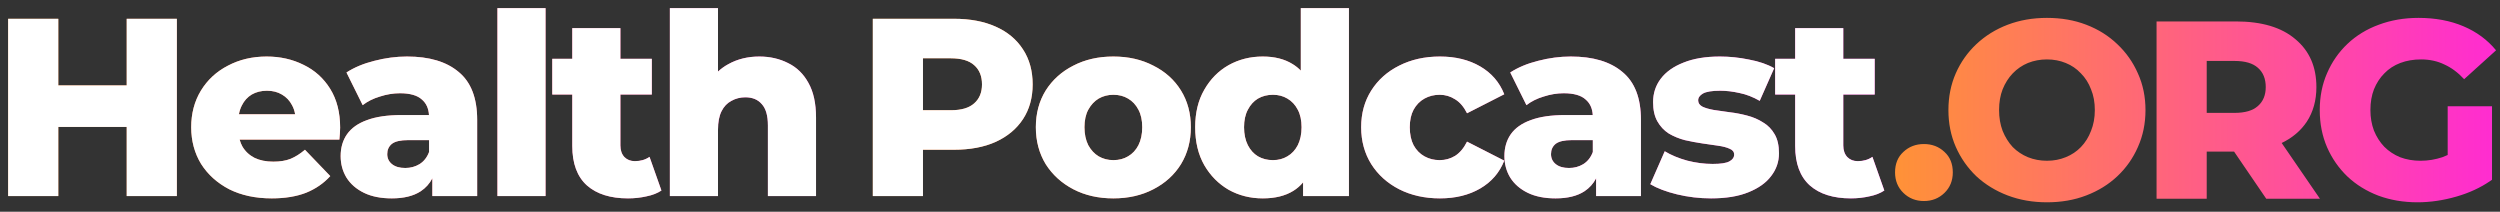
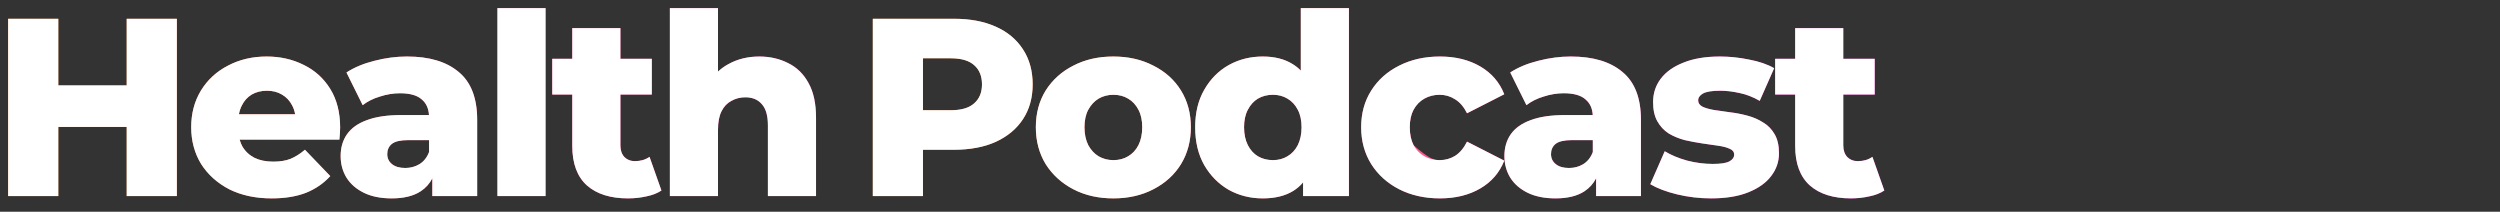
<svg xmlns="http://www.w3.org/2000/svg" width="614" height="52" viewBox="0 0 614 52" fill="none">
  <rect x="0" y="0" width="614" height="52" fill="#333333" stroke="none" />
-   <path d="M273.439 13.883C277.13 13.883 280.406 14.63 283.268 16.123C286.171 17.574 288.432 19.606 290.049 22.219C291.667 24.832 292.475 27.839 292.475 31.24C292.475 34.641 291.667 37.669 290.049 40.324C288.432 42.936 286.171 44.989 283.268 46.483C280.406 47.976 277.13 48.722 273.439 48.722C269.747 48.722 266.47 47.976 263.609 46.483C260.747 44.989 258.486 42.937 256.827 40.324C255.21 37.669 254.401 34.641 254.401 31.24C254.401 27.839 255.21 24.832 256.827 22.219C258.486 19.606 260.747 17.574 263.609 16.123C266.47 14.63 269.747 13.883 273.439 13.883ZM331.298 48.162H320.037V44.797C319.348 45.615 318.56 46.302 317.673 46.856C315.682 48.1 313.173 48.722 310.145 48.722C307.076 48.722 304.276 48.017 301.746 46.607C299.258 45.155 297.267 43.144 295.774 40.572C294.281 37.959 293.534 34.849 293.534 31.24C293.534 27.673 294.281 24.604 295.774 22.033C297.267 19.42 299.258 17.408 301.746 15.998C304.276 14.588 307.076 13.883 310.145 13.883C313.048 13.883 315.495 14.505 317.486 15.749C318.213 16.195 318.877 16.725 319.477 17.341V2H331.298V48.162ZM353.647 13.883C357.463 13.883 360.76 14.691 363.539 16.309C366.318 17.927 368.288 20.208 369.449 23.153L360.304 27.819C359.516 26.242 358.541 25.102 357.38 24.397C356.219 23.65 354.954 23.277 353.585 23.277C352.216 23.277 350.972 23.588 349.852 24.21C348.732 24.832 347.841 25.745 347.177 26.948C346.555 28.109 346.244 29.54 346.244 31.24C346.244 32.982 346.555 34.454 347.177 35.657C347.841 36.86 348.732 37.773 349.852 38.395C350.972 39.017 352.216 39.328 353.585 39.328C354.954 39.328 356.219 38.975 357.38 38.27C358.541 37.524 359.516 36.362 360.304 34.786L369.449 39.453C368.288 42.397 366.318 44.678 363.539 46.296C360.76 47.913 357.463 48.722 353.647 48.722C349.914 48.722 346.576 47.976 343.631 46.483C340.728 44.989 338.446 42.936 336.787 40.324C335.128 37.669 334.299 34.641 334.299 31.24C334.299 27.839 335.128 24.832 336.787 22.219C338.446 19.606 340.728 17.574 343.631 16.123C346.576 14.63 349.914 13.883 353.647 13.883ZM385.783 13.883C391.258 13.883 395.488 15.148 398.474 17.678C401.502 20.166 403.016 24.086 403.016 29.436V48.162H392.004V43.801C391.321 45.113 390.367 46.173 389.142 46.98C387.359 48.142 384.995 48.722 382.05 48.722C379.354 48.722 377.073 48.266 375.206 47.354C373.34 46.441 371.909 45.197 370.914 43.621C369.96 42.045 369.483 40.282 369.483 38.333C369.483 36.259 370.001 34.475 371.038 32.982C372.116 31.448 373.755 30.286 375.953 29.498C378.151 28.669 380.992 28.254 384.476 28.254H391.179C391.083 26.629 390.509 25.364 389.453 24.459C388.333 23.422 386.529 22.904 384.041 22.904C382.423 22.904 380.785 23.173 379.126 23.712C377.467 24.21 376.057 24.915 374.895 25.828L370.914 17.802C372.821 16.558 375.103 15.604 377.757 14.94C380.453 14.235 383.128 13.883 385.783 13.883ZM422.422 13.883C424.786 13.883 427.171 14.132 429.576 14.63C432.023 15.086 434.077 15.791 435.736 16.745L432.189 24.77C430.53 23.816 428.871 23.173 427.213 22.841C425.554 22.468 423.977 22.282 422.484 22.282C420.493 22.282 419.083 22.509 418.253 22.966C417.465 23.422 417.072 23.982 417.072 24.646C417.072 25.309 417.424 25.828 418.129 26.201C418.834 26.533 419.768 26.802 420.929 27.009C422.132 27.175 423.438 27.362 424.848 27.57C426.258 27.736 427.669 28.005 429.079 28.378C430.531 28.752 431.837 29.312 432.998 30.058C434.201 30.763 435.155 31.738 435.86 32.982C436.565 34.185 436.918 35.74 436.918 37.648C436.918 39.722 436.275 41.588 434.989 43.247C433.745 44.906 431.878 46.234 429.39 47.229C426.943 48.225 423.894 48.722 420.244 48.722C417.383 48.722 414.583 48.391 411.846 47.727C409.15 47.063 406.972 46.234 405.313 45.238L408.859 37.15C410.435 38.104 412.281 38.872 414.396 39.453C416.511 39.992 418.585 40.261 420.618 40.261C422.608 40.261 423.977 40.054 424.724 39.639C425.512 39.224 425.906 38.664 425.906 37.959C425.906 37.296 425.532 36.819 424.786 36.528C424.081 36.196 423.127 35.947 421.924 35.782C420.763 35.616 419.477 35.429 418.067 35.222C416.657 35.014 415.226 34.745 413.774 34.413C412.364 34.039 411.057 33.501 409.855 32.796C408.693 32.049 407.76 31.054 407.055 29.809C406.35 28.565 405.997 26.989 405.997 25.081C405.997 22.924 406.62 21.016 407.864 19.357C409.149 17.657 411.016 16.33 413.463 15.376C415.91 14.381 418.896 13.883 422.422 13.883ZM452.712 14.443H460.426V23.215H452.712V35.72C452.712 36.922 453.044 37.877 453.708 38.581C454.371 39.245 455.221 39.577 456.258 39.577C457.668 39.577 458.871 39.224 459.867 38.519L462.79 46.793C461.795 47.457 460.572 47.934 459.12 48.225C457.668 48.556 456.155 48.722 454.579 48.722C450.265 48.722 446.905 47.664 444.5 45.549C442.094 43.392 440.891 40.157 440.891 35.844V23.215H435.976V14.443H440.891V6.915H452.712V14.443ZM234.271 4.613C238.253 4.613 241.675 5.256 244.537 6.541C247.44 7.827 249.679 9.694 251.255 12.141C252.831 14.546 253.62 17.408 253.62 20.726C253.62 24.003 252.831 26.844 251.255 29.249C249.679 31.655 247.44 33.521 244.537 34.849C241.675 36.134 238.253 36.777 234.271 36.777H226.681V48.162H214.363V4.613H234.271ZM386.094 34.413C384.186 34.413 382.838 34.724 382.05 35.346C381.303 35.968 380.93 36.798 380.93 37.835C380.93 38.872 381.324 39.702 382.112 40.324C382.9 40.946 383.978 41.257 385.347 41.257C386.633 41.257 387.794 40.946 388.831 40.324C389.909 39.66 390.698 38.664 391.195 37.337V34.413H386.094ZM273.439 23.277C272.111 23.277 270.908 23.588 269.83 24.21C268.793 24.832 267.943 25.745 267.28 26.948C266.657 28.109 266.346 29.54 266.346 31.24C266.346 32.941 266.657 34.413 267.28 35.657C267.943 36.86 268.793 37.773 269.83 38.395C270.908 39.017 272.111 39.328 273.439 39.328C274.807 39.328 276.01 39.017 277.046 38.395C278.125 37.773 278.975 36.86 279.598 35.657C280.22 34.413 280.531 32.941 280.531 31.24C280.531 29.54 280.22 28.109 279.598 26.948C278.975 25.745 278.125 24.832 277.046 24.21C276.01 23.588 274.807 23.277 273.439 23.277ZM312.634 23.277C311.265 23.277 310.041 23.588 308.963 24.21C307.926 24.832 307.097 25.745 306.475 26.948C305.853 28.109 305.541 29.54 305.541 31.24C305.541 32.941 305.853 34.413 306.475 35.657C307.097 36.86 307.926 37.773 308.963 38.395C310.041 39.017 311.265 39.328 312.634 39.328C313.961 39.328 315.143 39.017 316.18 38.395C317.258 37.773 318.108 36.86 318.73 35.657C319.352 34.413 319.664 32.941 319.664 31.24C319.664 29.54 319.352 28.109 318.73 26.948C318.108 25.745 317.258 24.832 316.18 24.21C315.143 23.588 313.961 23.277 312.634 23.277ZM226.681 27.072H233.525C236.096 27.072 238.004 26.512 239.248 25.392C240.534 24.273 241.177 22.717 241.177 20.726C241.177 18.694 240.534 17.118 239.248 15.998C238.004 14.878 236.096 14.318 233.525 14.318H226.681V27.072Z" fill="url(#paint0_linear_356_1793)" />
+   <path d="M273.439 13.883C277.13 13.883 280.406 14.63 283.268 16.123C286.171 17.574 288.432 19.606 290.049 22.219C291.667 24.832 292.475 27.839 292.475 31.24C292.475 34.641 291.667 37.669 290.049 40.324C288.432 42.936 286.171 44.989 283.268 46.483C280.406 47.976 277.13 48.722 273.439 48.722C269.747 48.722 266.47 47.976 263.609 46.483C260.747 44.989 258.486 42.937 256.827 40.324C255.21 37.669 254.401 34.641 254.401 31.24C254.401 27.839 255.21 24.832 256.827 22.219C258.486 19.606 260.747 17.574 263.609 16.123C266.47 14.63 269.747 13.883 273.439 13.883ZM331.298 48.162H320.037V44.797C319.348 45.615 318.56 46.302 317.673 46.856C315.682 48.1 313.173 48.722 310.145 48.722C307.076 48.722 304.276 48.017 301.746 46.607C299.258 45.155 297.267 43.144 295.774 40.572C294.281 37.959 293.534 34.849 293.534 31.24C293.534 27.673 294.281 24.604 295.774 22.033C297.267 19.42 299.258 17.408 301.746 15.998C304.276 14.588 307.076 13.883 310.145 13.883C313.048 13.883 315.495 14.505 317.486 15.749C318.213 16.195 318.877 16.725 319.477 17.341V2H331.298V48.162ZM353.647 13.883C357.463 13.883 360.76 14.691 363.539 16.309C366.318 17.927 368.288 20.208 369.449 23.153L360.304 27.819C359.516 26.242 358.541 25.102 357.38 24.397C356.219 23.65 354.954 23.277 353.585 23.277C352.216 23.277 350.972 23.588 349.852 24.21C348.732 24.832 347.841 25.745 347.177 26.948C346.555 28.109 346.244 29.54 346.244 31.24C346.244 32.982 346.555 34.454 347.177 35.657C350.972 39.017 352.216 39.328 353.585 39.328C354.954 39.328 356.219 38.975 357.38 38.27C358.541 37.524 359.516 36.362 360.304 34.786L369.449 39.453C368.288 42.397 366.318 44.678 363.539 46.296C360.76 47.913 357.463 48.722 353.647 48.722C349.914 48.722 346.576 47.976 343.631 46.483C340.728 44.989 338.446 42.936 336.787 40.324C335.128 37.669 334.299 34.641 334.299 31.24C334.299 27.839 335.128 24.832 336.787 22.219C338.446 19.606 340.728 17.574 343.631 16.123C346.576 14.63 349.914 13.883 353.647 13.883ZM385.783 13.883C391.258 13.883 395.488 15.148 398.474 17.678C401.502 20.166 403.016 24.086 403.016 29.436V48.162H392.004V43.801C391.321 45.113 390.367 46.173 389.142 46.98C387.359 48.142 384.995 48.722 382.05 48.722C379.354 48.722 377.073 48.266 375.206 47.354C373.34 46.441 371.909 45.197 370.914 43.621C369.96 42.045 369.483 40.282 369.483 38.333C369.483 36.259 370.001 34.475 371.038 32.982C372.116 31.448 373.755 30.286 375.953 29.498C378.151 28.669 380.992 28.254 384.476 28.254H391.179C391.083 26.629 390.509 25.364 389.453 24.459C388.333 23.422 386.529 22.904 384.041 22.904C382.423 22.904 380.785 23.173 379.126 23.712C377.467 24.21 376.057 24.915 374.895 25.828L370.914 17.802C372.821 16.558 375.103 15.604 377.757 14.94C380.453 14.235 383.128 13.883 385.783 13.883ZM422.422 13.883C424.786 13.883 427.171 14.132 429.576 14.63C432.023 15.086 434.077 15.791 435.736 16.745L432.189 24.77C430.53 23.816 428.871 23.173 427.213 22.841C425.554 22.468 423.977 22.282 422.484 22.282C420.493 22.282 419.083 22.509 418.253 22.966C417.465 23.422 417.072 23.982 417.072 24.646C417.072 25.309 417.424 25.828 418.129 26.201C418.834 26.533 419.768 26.802 420.929 27.009C422.132 27.175 423.438 27.362 424.848 27.57C426.258 27.736 427.669 28.005 429.079 28.378C430.531 28.752 431.837 29.312 432.998 30.058C434.201 30.763 435.155 31.738 435.86 32.982C436.565 34.185 436.918 35.74 436.918 37.648C436.918 39.722 436.275 41.588 434.989 43.247C433.745 44.906 431.878 46.234 429.39 47.229C426.943 48.225 423.894 48.722 420.244 48.722C417.383 48.722 414.583 48.391 411.846 47.727C409.15 47.063 406.972 46.234 405.313 45.238L408.859 37.15C410.435 38.104 412.281 38.872 414.396 39.453C416.511 39.992 418.585 40.261 420.618 40.261C422.608 40.261 423.977 40.054 424.724 39.639C425.512 39.224 425.906 38.664 425.906 37.959C425.906 37.296 425.532 36.819 424.786 36.528C424.081 36.196 423.127 35.947 421.924 35.782C420.763 35.616 419.477 35.429 418.067 35.222C416.657 35.014 415.226 34.745 413.774 34.413C412.364 34.039 411.057 33.501 409.855 32.796C408.693 32.049 407.76 31.054 407.055 29.809C406.35 28.565 405.997 26.989 405.997 25.081C405.997 22.924 406.62 21.016 407.864 19.357C409.149 17.657 411.016 16.33 413.463 15.376C415.91 14.381 418.896 13.883 422.422 13.883ZM452.712 14.443H460.426V23.215H452.712V35.72C452.712 36.922 453.044 37.877 453.708 38.581C454.371 39.245 455.221 39.577 456.258 39.577C457.668 39.577 458.871 39.224 459.867 38.519L462.79 46.793C461.795 47.457 460.572 47.934 459.12 48.225C457.668 48.556 456.155 48.722 454.579 48.722C450.265 48.722 446.905 47.664 444.5 45.549C442.094 43.392 440.891 40.157 440.891 35.844V23.215H435.976V14.443H440.891V6.915H452.712V14.443ZM234.271 4.613C238.253 4.613 241.675 5.256 244.537 6.541C247.44 7.827 249.679 9.694 251.255 12.141C252.831 14.546 253.62 17.408 253.62 20.726C253.62 24.003 252.831 26.844 251.255 29.249C249.679 31.655 247.44 33.521 244.537 34.849C241.675 36.134 238.253 36.777 234.271 36.777H226.681V48.162H214.363V4.613H234.271ZM386.094 34.413C384.186 34.413 382.838 34.724 382.05 35.346C381.303 35.968 380.93 36.798 380.93 37.835C380.93 38.872 381.324 39.702 382.112 40.324C382.9 40.946 383.978 41.257 385.347 41.257C386.633 41.257 387.794 40.946 388.831 40.324C389.909 39.66 390.698 38.664 391.195 37.337V34.413H386.094ZM273.439 23.277C272.111 23.277 270.908 23.588 269.83 24.21C268.793 24.832 267.943 25.745 267.28 26.948C266.657 28.109 266.346 29.54 266.346 31.24C266.346 32.941 266.657 34.413 267.28 35.657C267.943 36.86 268.793 37.773 269.83 38.395C270.908 39.017 272.111 39.328 273.439 39.328C274.807 39.328 276.01 39.017 277.046 38.395C278.125 37.773 278.975 36.86 279.598 35.657C280.22 34.413 280.531 32.941 280.531 31.24C280.531 29.54 280.22 28.109 279.598 26.948C278.975 25.745 278.125 24.832 277.046 24.21C276.01 23.588 274.807 23.277 273.439 23.277ZM312.634 23.277C311.265 23.277 310.041 23.588 308.963 24.21C307.926 24.832 307.097 25.745 306.475 26.948C305.853 28.109 305.541 29.54 305.541 31.24C305.541 32.941 305.853 34.413 306.475 35.657C307.097 36.86 307.926 37.773 308.963 38.395C310.041 39.017 311.265 39.328 312.634 39.328C313.961 39.328 315.143 39.017 316.18 38.395C317.258 37.773 318.108 36.86 318.73 35.657C319.352 34.413 319.664 32.941 319.664 31.24C319.664 29.54 319.352 28.109 318.73 26.948C318.108 25.745 317.258 24.832 316.18 24.21C315.143 23.588 313.961 23.277 312.634 23.277ZM226.681 27.072H233.525C236.096 27.072 238.004 26.512 239.248 25.392C240.534 24.273 241.177 22.717 241.177 20.726C241.177 18.694 240.534 17.118 239.248 15.998C238.004 14.878 236.096 14.318 233.525 14.318H226.681V27.072Z" fill="url(#paint0_linear_356_1793)" />
  <path d="M273.439 13.883C277.13 13.883 280.406 14.63 283.268 16.123C286.171 17.574 288.432 19.606 290.049 22.219C291.667 24.832 292.475 27.839 292.475 31.24C292.475 34.641 291.667 37.669 290.049 40.324C288.432 42.936 286.171 44.989 283.268 46.483C280.406 47.976 277.13 48.722 273.439 48.722C269.747 48.722 266.47 47.976 263.609 46.483C260.747 44.989 258.486 42.937 256.827 40.324C255.21 37.669 254.401 34.641 254.401 31.24C254.401 27.839 255.21 24.832 256.827 22.219C258.486 19.606 260.747 17.574 263.609 16.123C266.47 14.63 269.747 13.883 273.439 13.883ZM331.298 48.162H320.037V44.797C319.348 45.615 318.56 46.302 317.673 46.856C315.682 48.1 313.173 48.722 310.145 48.722C307.076 48.722 304.276 48.017 301.746 46.607C299.258 45.155 297.267 43.144 295.774 40.572C294.281 37.959 293.534 34.849 293.534 31.24C293.534 27.673 294.281 24.604 295.774 22.033C297.267 19.42 299.258 17.408 301.746 15.998C304.276 14.588 307.076 13.883 310.145 13.883C313.048 13.883 315.495 14.505 317.486 15.749C318.213 16.195 318.877 16.725 319.477 17.341V2H331.298V48.162ZM353.647 13.883C357.463 13.883 360.76 14.691 363.539 16.309C366.318 17.927 368.288 20.208 369.449 23.153L360.304 27.819C359.516 26.242 358.541 25.102 357.38 24.397C356.219 23.65 354.954 23.277 353.585 23.277C352.216 23.277 350.972 23.588 349.852 24.21C348.732 24.832 347.841 25.745 347.177 26.948C346.555 28.109 346.244 29.54 346.244 31.24C346.244 32.982 346.555 34.454 347.177 35.657C347.841 36.86 348.732 37.773 349.852 38.395C350.972 39.017 352.216 39.328 353.585 39.328C354.954 39.328 356.219 38.975 357.38 38.27C358.541 37.524 359.516 36.362 360.304 34.786L369.449 39.453C368.288 42.397 366.318 44.678 363.539 46.296C360.76 47.913 357.463 48.722 353.647 48.722C349.914 48.722 346.576 47.976 343.631 46.483C340.728 44.989 338.446 42.936 336.787 40.324C335.128 37.669 334.299 34.641 334.299 31.24C334.299 27.839 335.128 24.832 336.787 22.219C338.446 19.606 340.728 17.574 343.631 16.123C346.576 14.63 349.914 13.883 353.647 13.883ZM385.783 13.883C391.258 13.883 395.488 15.148 398.474 17.678C401.502 20.166 403.016 24.086 403.016 29.436V48.162H392.004V43.801C391.321 45.113 390.367 46.173 389.142 46.98C387.359 48.142 384.995 48.722 382.05 48.722C379.354 48.722 377.073 48.266 375.206 47.354C373.34 46.441 371.909 45.197 370.914 43.621C369.96 42.045 369.483 40.282 369.483 38.333C369.483 36.259 370.001 34.475 371.038 32.982C372.116 31.448 373.755 30.286 375.953 29.498C378.151 28.669 380.992 28.254 384.476 28.254H391.179C391.083 26.629 390.509 25.364 389.453 24.459C388.333 23.422 386.529 22.904 384.041 22.904C382.423 22.904 380.785 23.173 379.126 23.712C377.467 24.21 376.057 24.915 374.895 25.828L370.914 17.802C372.821 16.558 375.103 15.604 377.757 14.94C380.453 14.235 383.128 13.883 385.783 13.883ZM422.422 13.883C424.786 13.883 427.171 14.132 429.576 14.63C432.023 15.086 434.077 15.791 435.736 16.745L432.189 24.77C430.53 23.816 428.871 23.173 427.213 22.841C425.554 22.468 423.977 22.282 422.484 22.282C420.493 22.282 419.083 22.509 418.253 22.966C417.465 23.422 417.072 23.982 417.072 24.646C417.072 25.309 417.424 25.828 418.129 26.201C418.834 26.533 419.768 26.802 420.929 27.009C422.132 27.175 423.438 27.362 424.848 27.57C426.258 27.736 427.669 28.005 429.079 28.378C430.531 28.752 431.837 29.312 432.998 30.058C434.201 30.763 435.155 31.738 435.86 32.982C436.565 34.185 436.918 35.74 436.918 37.648C436.918 39.722 436.275 41.588 434.989 43.247C433.745 44.906 431.878 46.234 429.39 47.229C426.943 48.225 423.894 48.722 420.244 48.722C417.383 48.722 414.583 48.391 411.846 47.727C409.15 47.063 406.972 46.234 405.313 45.238L408.859 37.15C410.435 38.104 412.281 38.872 414.396 39.453C416.511 39.992 418.585 40.261 420.618 40.261C422.608 40.261 423.977 40.054 424.724 39.639C425.512 39.224 425.906 38.664 425.906 37.959C425.906 37.296 425.532 36.819 424.786 36.528C424.081 36.196 423.127 35.947 421.924 35.782C420.763 35.616 419.477 35.429 418.067 35.222C416.657 35.014 415.226 34.745 413.774 34.413C412.364 34.039 411.057 33.501 409.855 32.796C408.693 32.049 407.76 31.054 407.055 29.809C406.35 28.565 405.997 26.989 405.997 25.081C405.997 22.924 406.62 21.016 407.864 19.357C409.149 17.657 411.016 16.33 413.463 15.376C415.91 14.381 418.896 13.883 422.422 13.883ZM452.712 14.443H460.426V23.215H452.712V35.72C452.712 36.922 453.044 37.877 453.708 38.581C454.371 39.245 455.221 39.577 456.258 39.577C457.668 39.577 458.871 39.224 459.867 38.519L462.79 46.793C461.795 47.457 460.572 47.934 459.12 48.225C457.668 48.556 456.155 48.722 454.579 48.722C450.265 48.722 446.905 47.664 444.5 45.549C442.094 43.392 440.891 40.157 440.891 35.844V23.215H435.976V14.443H440.891V6.915H452.712V14.443ZM234.271 4.613C238.253 4.613 241.675 5.256 244.537 6.541C247.44 7.827 249.679 9.694 251.255 12.141C252.831 14.546 253.62 17.408 253.62 20.726C253.62 24.003 252.831 26.844 251.255 29.249C249.679 31.655 247.44 33.521 244.537 34.849C241.675 36.134 238.253 36.777 234.271 36.777H226.681V48.162H214.363V4.613H234.271ZM386.094 34.413C384.186 34.413 382.838 34.724 382.05 35.346C381.303 35.968 380.93 36.798 380.93 37.835C380.93 38.872 381.324 39.702 382.112 40.324C382.9 40.946 383.978 41.257 385.347 41.257C386.633 41.257 387.794 40.946 388.831 40.324C389.909 39.66 390.698 38.664 391.195 37.337V34.413H386.094ZM273.439 23.277C272.111 23.277 270.908 23.588 269.83 24.21C268.793 24.832 267.943 25.745 267.28 26.948C266.657 28.109 266.346 29.54 266.346 31.24C266.346 32.941 266.657 34.413 267.28 35.657C267.943 36.86 268.793 37.773 269.83 38.395C270.908 39.017 272.111 39.328 273.439 39.328C274.807 39.328 276.01 39.017 277.046 38.395C278.125 37.773 278.975 36.86 279.598 35.657C280.22 34.413 280.531 32.941 280.531 31.24C280.531 29.54 280.22 28.109 279.598 26.948C278.975 25.745 278.125 24.832 277.046 24.21C276.01 23.588 274.807 23.277 273.439 23.277ZM312.634 23.277C311.265 23.277 310.041 23.588 308.963 24.21C307.926 24.832 307.097 25.745 306.475 26.948C305.853 28.109 305.541 29.54 305.541 31.24C305.541 32.941 305.853 34.413 306.475 35.657C307.097 36.86 307.926 37.773 308.963 38.395C310.041 39.017 311.265 39.328 312.634 39.328C313.961 39.328 315.143 39.017 316.18 38.395C317.258 37.773 318.108 36.86 318.73 35.657C319.352 34.413 319.664 32.941 319.664 31.24C319.664 29.54 319.352 28.109 318.73 26.948C318.108 25.745 317.258 24.832 316.18 24.21C315.143 23.588 313.961 23.277 312.634 23.277ZM226.681 27.072H233.525C236.096 27.072 238.004 26.512 239.248 25.392C240.534 24.273 241.177 22.717 241.177 20.726C241.177 18.694 240.534 17.118 239.248 15.998C238.004 14.878 236.096 14.318 233.525 14.318H226.681V27.072Z" fill="white" />
  <path d="M65.499 13.883C68.817 13.883 71.844 14.567 74.582 15.936C77.319 17.263 79.497 19.233 81.114 21.846C82.732 24.459 83.54 27.632 83.54 31.365C83.54 31.779 83.52 32.257 83.478 32.796C83.437 33.335 83.395 33.832 83.354 34.288H58.855C59.017 34.891 59.241 35.451 59.526 35.968C60.231 37.171 61.227 38.104 62.513 38.768C63.798 39.39 65.333 39.701 67.117 39.701C68.775 39.701 70.185 39.473 71.347 39.017C72.549 38.519 73.732 37.772 74.893 36.777L81.114 43.247C79.497 45.031 77.506 46.4 75.142 47.354C72.778 48.266 69.978 48.722 66.743 48.722C62.762 48.722 59.277 47.976 56.291 46.483C53.346 44.948 51.044 42.874 49.385 40.261C47.768 37.607 46.959 34.6 46.959 31.24C46.959 27.881 47.748 24.895 49.324 22.282C50.941 19.627 53.16 17.574 55.98 16.123C58.801 14.63 61.974 13.883 65.499 13.883ZM99.962 13.883C105.436 13.883 109.667 15.148 112.654 17.678C115.681 20.166 117.195 24.086 117.195 29.436V48.162H106.183V43.8C105.5 45.112 104.547 46.173 103.321 46.98C101.538 48.142 99.174 48.722 96.229 48.722C93.534 48.722 91.252 48.266 89.386 47.354C87.519 46.441 86.088 45.197 85.093 43.621C84.139 42.045 83.662 40.282 83.662 38.333C83.662 36.259 84.181 34.475 85.218 32.982C86.296 31.448 87.934 30.286 90.132 29.498C92.33 28.669 95.171 28.254 98.655 28.254H105.358C105.262 26.629 104.688 25.364 103.633 24.459C102.513 23.422 100.709 22.904 98.22 22.904C96.603 22.904 94.964 23.173 93.305 23.712C91.646 24.21 90.236 24.915 89.075 25.828L85.093 17.802C87.001 16.558 89.282 15.604 91.936 14.94C94.632 14.235 97.307 13.883 99.962 13.883ZM152.371 14.443H160.085V23.215H152.371V35.72C152.371 36.922 152.702 37.877 153.366 38.582C154.03 39.245 154.88 39.577 155.917 39.577C157.327 39.577 158.53 39.224 159.525 38.519L162.449 46.793C161.454 47.457 160.23 47.934 158.778 48.225C157.327 48.556 155.813 48.722 154.237 48.722C149.924 48.722 146.564 47.664 144.159 45.549C141.753 43.392 140.55 40.157 140.55 35.844V23.215H135.635V14.443H140.55V6.915H152.371V14.443ZM14.318 20.975H31.116V4.613H43.434V48.162H31.116V31.178H14.318V48.162H2V4.613H14.318V20.975ZM133.988 48.162H122.168V2H133.988V48.162ZM176.34 17.577C177.107 16.86 177.957 16.25 178.89 15.749C181.13 14.505 183.66 13.883 186.48 13.883C189.093 13.883 191.457 14.422 193.572 15.501C195.688 16.537 197.347 18.155 198.55 20.353C199.794 22.551 200.416 25.392 200.416 28.876V48.162H188.595V30.805C188.595 28.399 188.097 26.657 187.102 25.579C186.148 24.459 184.8 23.899 183.058 23.899C181.814 23.899 180.674 24.19 179.637 24.77C178.6 25.309 177.791 26.16 177.211 27.321C176.63 28.482 176.34 29.996 176.34 31.862V48.162H164.519V2H176.34V17.577ZM100.273 34.413C98.365 34.413 97.017 34.724 96.229 35.346C95.483 35.968 95.109 36.798 95.109 37.835C95.109 38.872 95.503 39.702 96.291 40.324C97.079 40.946 98.158 41.257 99.526 41.257C100.812 41.257 101.974 40.946 103.011 40.324C104.089 39.66 104.877 38.664 105.375 37.337V34.413H100.273ZM65.561 22.282C64.151 22.282 62.906 22.593 61.828 23.215C60.791 23.837 59.983 24.728 59.402 25.89C59.062 26.544 58.822 27.271 58.681 28.067H72.481C72.346 27.246 72.093 26.5 71.72 25.828C71.139 24.708 70.31 23.837 69.231 23.215C68.195 22.593 66.971 22.282 65.561 22.282Z" fill="url(#paint1_linear_356_1793)" />
  <path d="M65.499 13.883C68.817 13.883 71.844 14.567 74.582 15.936C77.319 17.263 79.497 19.233 81.114 21.846C82.732 24.459 83.54 27.632 83.54 31.365C83.54 31.779 83.52 32.257 83.478 32.796C83.437 33.335 83.395 33.832 83.354 34.288H58.855C59.017 34.891 59.241 35.451 59.526 35.968C60.231 37.171 61.227 38.104 62.513 38.768C63.798 39.39 65.333 39.701 67.117 39.701C68.775 39.701 70.185 39.473 71.347 39.017C72.549 38.519 73.732 37.772 74.893 36.777L81.114 43.247C79.497 45.031 77.506 46.4 75.142 47.354C72.778 48.266 69.978 48.722 66.743 48.722C62.762 48.722 59.277 47.976 56.291 46.483C53.346 44.948 51.044 42.874 49.385 40.261C47.768 37.607 46.959 34.6 46.959 31.24C46.959 27.881 47.748 24.895 49.324 22.282C50.941 19.627 53.16 17.574 55.98 16.123C58.801 14.63 61.974 13.883 65.499 13.883ZM99.962 13.883C105.436 13.883 109.667 15.148 112.654 17.678C115.681 20.166 117.195 24.086 117.195 29.436V48.162H106.183V43.8C105.5 45.112 104.547 46.173 103.321 46.98C101.538 48.142 99.174 48.722 96.229 48.722C93.534 48.722 91.252 48.266 89.386 47.354C87.519 46.441 86.088 45.197 85.093 43.621C84.139 42.045 83.662 40.282 83.662 38.333C83.662 36.259 84.181 34.475 85.218 32.982C86.296 31.448 87.934 30.286 90.132 29.498C92.33 28.669 95.171 28.254 98.655 28.254H105.358C105.262 26.629 104.688 25.364 103.633 24.459C102.513 23.422 100.709 22.904 98.22 22.904C96.603 22.904 94.964 23.173 93.305 23.712C91.646 24.21 90.236 24.915 89.075 25.828L85.093 17.802C87.001 16.558 89.282 15.604 91.936 14.94C94.632 14.235 97.307 13.883 99.962 13.883ZM152.371 14.443H160.085V23.215H152.371V35.72C152.371 36.922 152.702 37.877 153.366 38.582C154.03 39.245 154.88 39.577 155.917 39.577C157.327 39.577 158.53 39.224 159.525 38.519L162.449 46.793C161.454 47.457 160.23 47.934 158.778 48.225C157.327 48.556 155.813 48.722 154.237 48.722C149.924 48.722 146.564 47.664 144.159 45.549C141.753 43.392 140.55 40.157 140.55 35.844V23.215H135.635V14.443H140.55V6.915H152.371V14.443ZM14.318 20.975H31.116V4.613H43.434V48.162H31.116V31.178H14.318V48.162H2V4.613H14.318V20.975ZM133.988 48.162H122.168V2H133.988V48.162ZM176.34 17.577C177.107 16.86 177.957 16.25 178.89 15.749C181.13 14.505 183.66 13.883 186.48 13.883C189.093 13.883 191.457 14.422 193.572 15.501C195.688 16.537 197.347 18.155 198.55 20.353C199.794 22.551 200.416 25.392 200.416 28.876V48.162H188.595V30.805C188.595 28.399 188.097 26.657 187.102 25.579C186.148 24.459 184.8 23.899 183.058 23.899C181.814 23.899 180.674 24.19 179.637 24.77C178.6 25.309 177.791 26.16 177.211 27.321C176.63 28.482 176.34 29.996 176.34 31.862V48.162H164.519V2H176.34V17.577ZM100.273 34.413C98.365 34.413 97.017 34.724 96.229 35.346C95.483 35.968 95.109 36.798 95.109 37.835C95.109 38.872 95.503 39.702 96.291 40.324C97.079 40.946 98.158 41.257 99.526 41.257C100.812 41.257 101.974 40.946 103.011 40.324C104.089 39.66 104.877 38.664 105.375 37.337V34.413H100.273ZM65.561 22.282C64.151 22.282 62.906 22.593 61.828 23.215C60.791 23.837 59.983 24.728 59.402 25.89C59.062 26.544 58.822 27.271 58.681 28.067H72.481C72.346 27.246 72.093 26.5 71.72 25.828C71.139 24.708 70.31 23.837 69.231 23.215C68.195 22.593 66.971 22.282 65.561 22.282Z" fill="white" />
-   <path d="M502.732 4.393C506.257 4.393 509.472 4.952 512.375 6.072C515.32 7.192 517.87 8.789 520.027 10.862C522.184 12.895 523.863 15.28 525.066 18.017C526.31 20.755 526.933 23.762 526.933 27.038C526.933 30.314 526.311 33.343 525.066 36.121C523.863 38.859 522.184 41.243 520.027 43.276C517.87 45.308 515.32 46.884 512.375 48.004C509.472 49.124 506.257 49.684 502.732 49.684C499.248 49.684 496.033 49.124 493.089 48.004C490.144 46.884 487.573 45.308 485.375 43.276C483.218 41.202 481.538 38.796 480.335 36.059C479.133 33.322 478.531 30.314 478.531 27.038C478.531 23.762 479.133 20.755 480.335 18.017C481.538 15.28 483.218 12.895 485.375 10.862C487.573 8.789 490.144 7.192 493.089 6.072C496.033 4.952 499.248 4.393 502.732 4.393ZM593.995 4.393C598.101 4.393 601.771 5.077 605.006 6.445C608.241 7.814 610.917 9.784 613.032 12.356L605.193 19.448C603.7 17.831 602.082 16.628 600.341 15.84C598.64 15.01 596.732 14.595 594.617 14.595C592.75 14.595 591.05 14.886 589.515 15.466C587.981 16.047 586.674 16.898 585.596 18.017C584.518 19.096 583.667 20.402 583.045 21.937C582.465 23.43 582.174 25.13 582.174 27.038C582.174 28.863 582.465 30.543 583.045 32.078C583.667 33.612 584.518 34.939 585.596 36.059C586.674 37.137 587.96 37.988 589.453 38.61C590.988 39.191 592.667 39.481 594.492 39.481C596.317 39.481 598.101 39.191 599.843 38.61C600.277 38.455 600.712 38.274 601.149 38.067V26.105H612.037V44.147L611.565 44.476C609.186 46.1 606.461 47.359 603.389 48.253C600.112 49.207 596.898 49.684 593.746 49.684C590.303 49.684 587.11 49.144 584.165 48.066C581.22 46.946 578.67 45.37 576.513 43.338C574.398 41.305 572.738 38.921 571.536 36.183C570.333 33.404 569.732 30.356 569.732 27.038C569.732 23.72 570.333 20.692 571.536 17.955C572.738 15.176 574.418 12.77 576.575 10.738C578.732 8.706 581.282 7.15 584.227 6.072C587.213 4.952 590.469 4.393 593.995 4.393ZM472.517 35.375C474.507 35.375 476.187 36.017 477.556 37.303C478.924 38.547 479.609 40.227 479.609 42.342C479.609 44.375 478.924 46.055 477.556 47.382C476.187 48.709 474.507 49.372 472.517 49.372C470.526 49.372 468.846 48.709 467.477 47.382C466.109 46.055 465.424 44.375 465.424 42.342C465.424 40.227 466.109 38.547 467.477 37.303C468.846 36.017 470.526 35.375 472.517 35.375ZM549.125 5.264C555.47 5.264 560.343 6.715 563.744 9.619C567.187 12.48 568.908 16.4 568.908 21.377C568.908 24.653 568.12 27.494 566.544 29.9C565.07 32.111 563.015 33.85 560.38 35.118L569.779 48.813H556.59L548.694 37.241H541.97V48.813H529.652V5.264H549.125ZM502.732 14.595C501.073 14.595 499.517 14.886 498.066 15.466C496.656 16.047 495.411 16.898 494.333 18.017C493.296 19.096 492.466 20.402 491.844 21.937C491.264 23.43 490.973 25.13 490.973 27.038C490.973 28.904 491.264 30.605 491.844 32.139C492.466 33.674 493.296 35.002 494.333 36.121C495.411 37.2 496.656 38.029 498.066 38.61C499.517 39.191 501.073 39.481 502.732 39.481C504.391 39.481 505.926 39.191 507.336 38.61C508.787 38.029 510.032 37.2 511.069 36.121C512.147 35.002 512.976 33.674 513.557 32.139C514.179 30.605 514.49 28.904 514.49 27.038C514.49 25.13 514.179 23.43 513.557 21.937C512.976 20.402 512.147 19.096 511.069 18.017C510.032 16.898 508.787 16.047 507.336 15.466C505.926 14.886 504.391 14.595 502.732 14.595ZM541.97 27.723H548.813C551.385 27.723 553.293 27.162 554.537 26.042C555.823 24.923 556.466 23.367 556.466 21.377C556.465 19.344 555.823 17.768 554.537 16.649C553.293 15.529 551.385 14.969 548.813 14.969H541.97V27.723Z" fill="url(#paint2_linear_356_1793)" />
  <defs>
    <linearGradient id="paint0_linear_356_1793" x1="463.647" y1="0.904" x2="210.008" y2="0.904" gradientUnits="userSpaceOnUse">
      <stop stop-color="#FF2AD4" />
      <stop offset="1" stop-color="#FF9335" />
    </linearGradient>
    <linearGradient id="paint1_linear_356_1793" x1="251.284" y1="50.555" x2="-2.355" y2="50.555" gradientUnits="userSpaceOnUse">
      <stop stop-color="#FF2AD4" />
      <stop offset="1" stop-color="#FF9335" />
    </linearGradient>
    <linearGradient id="paint2_linear_356_1793" x1="615.59" y1="26.38" x2="463.646" y2="26.38" gradientUnits="userSpaceOnUse">
      <stop stop-color="#FF2AD4" />
      <stop offset="1" stop-color="#FF9335" />
    </linearGradient>
  </defs>
</svg>